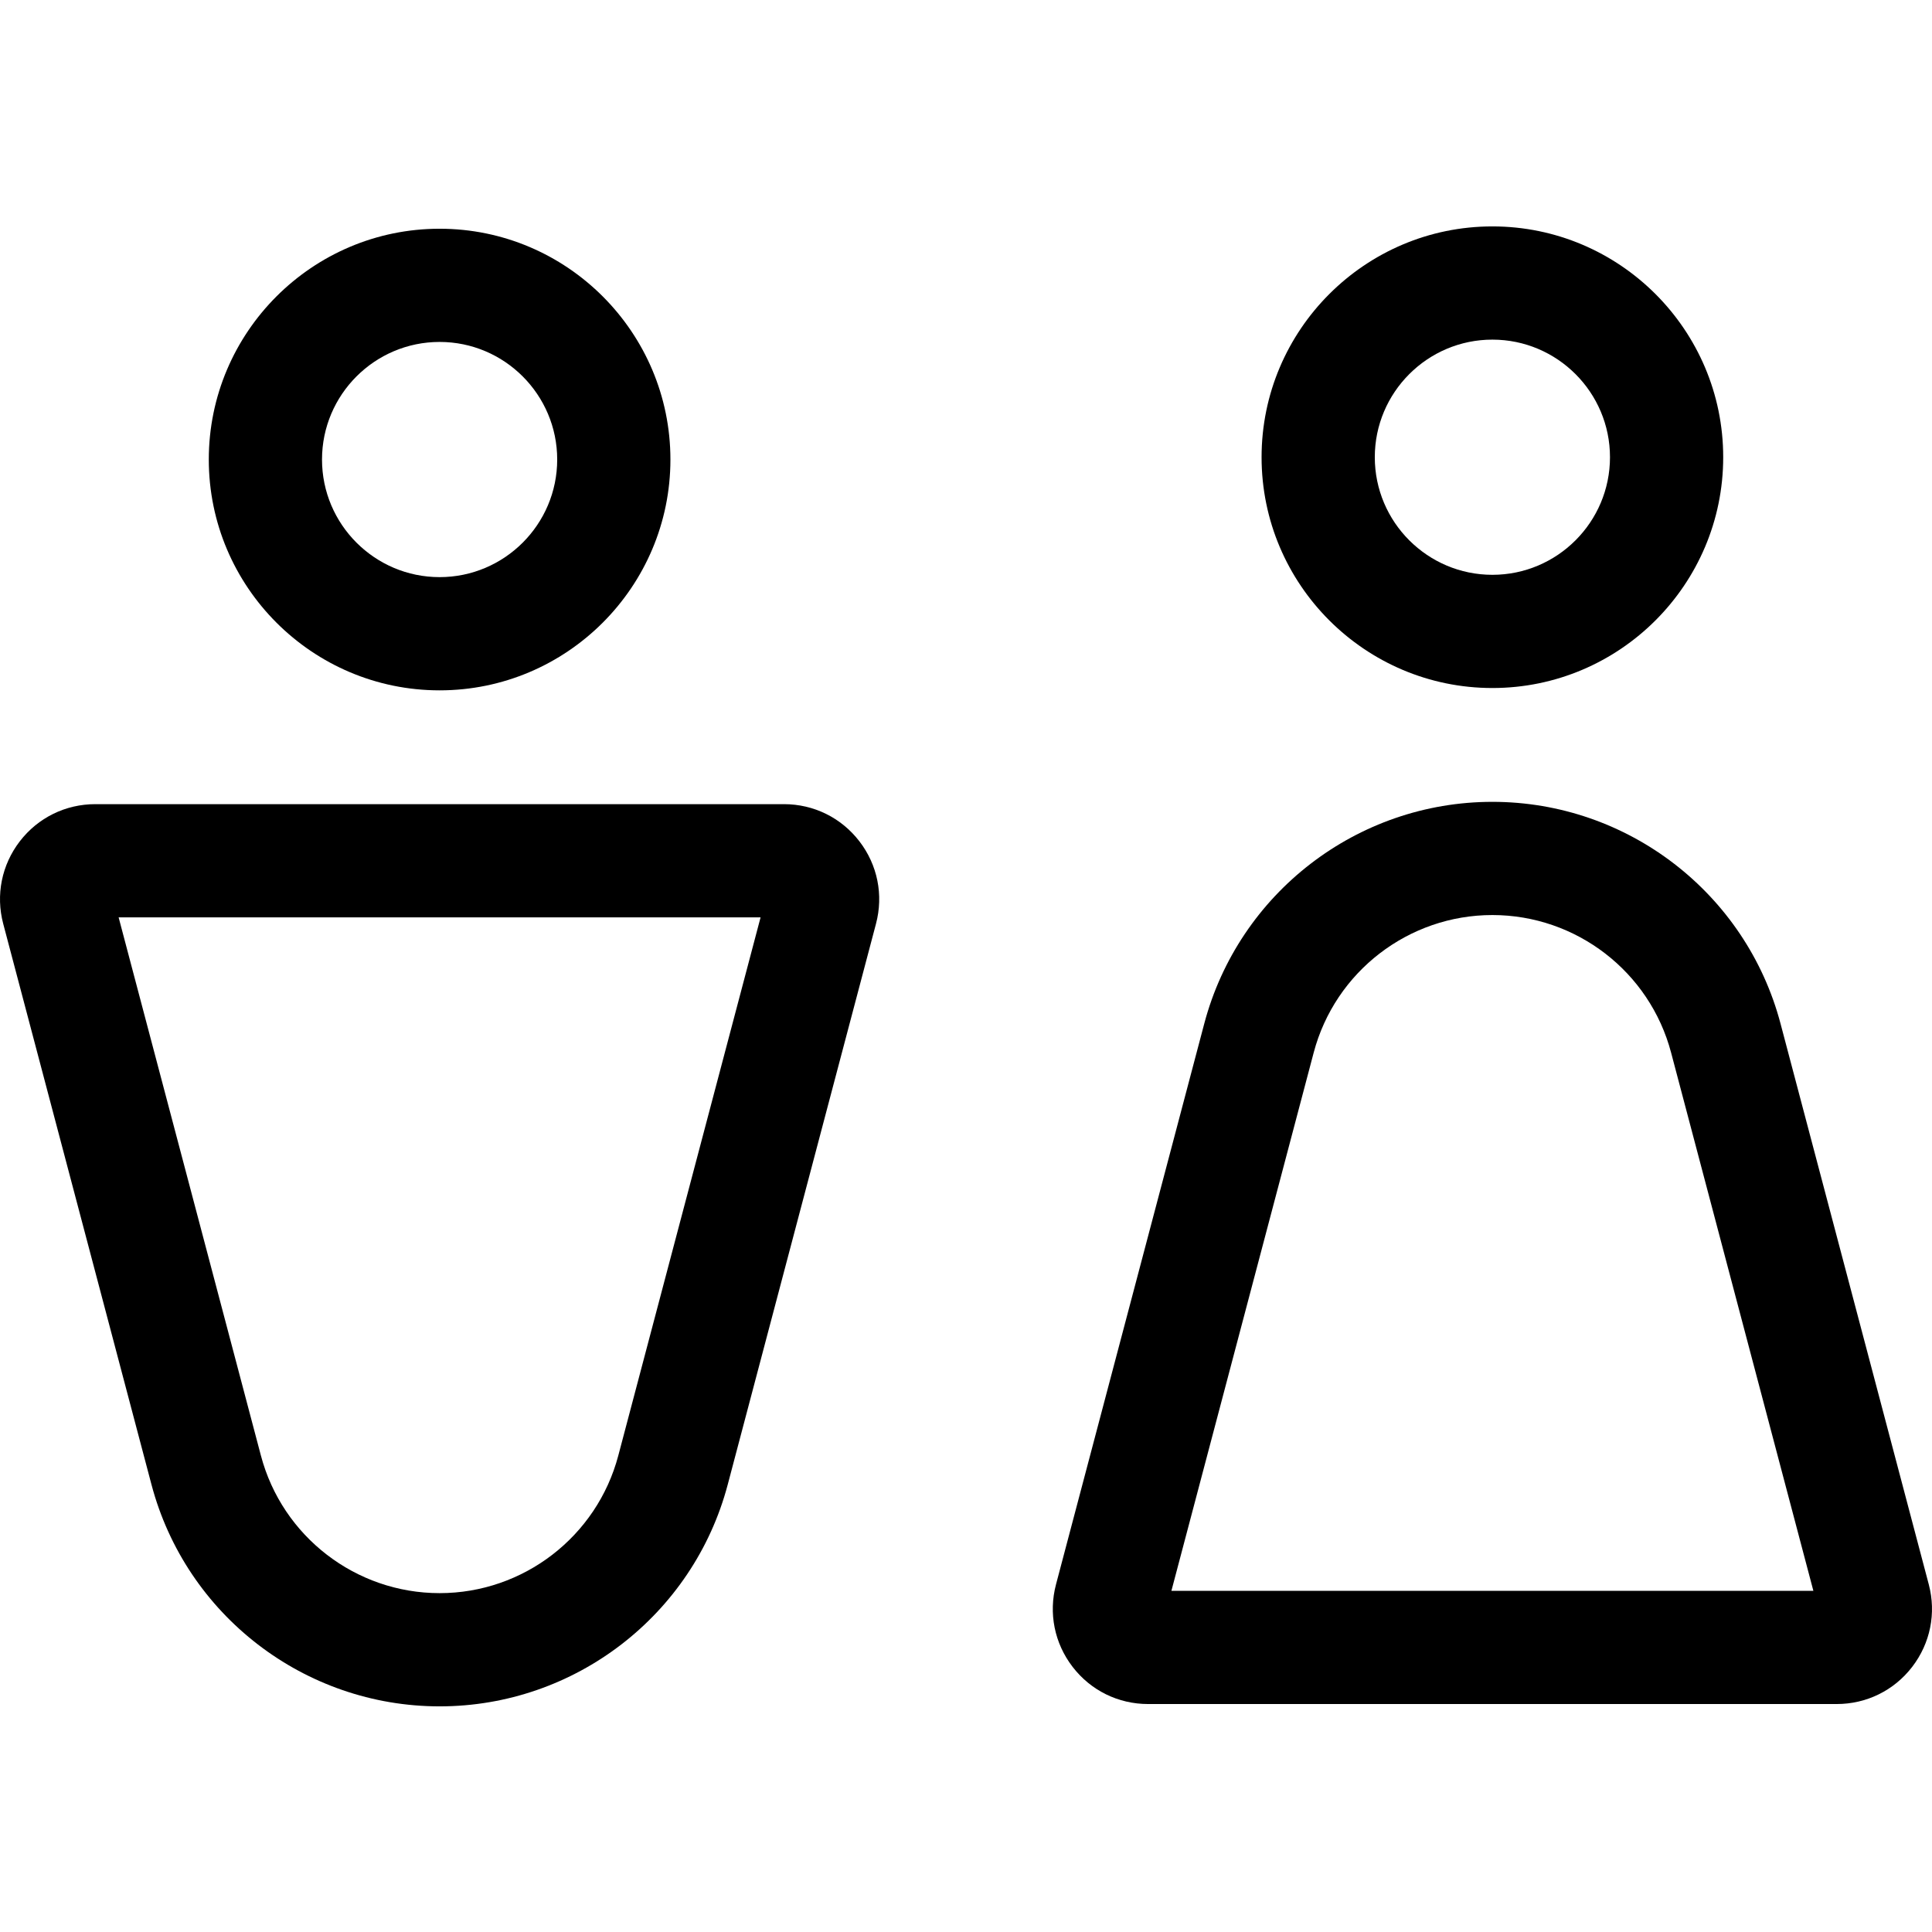
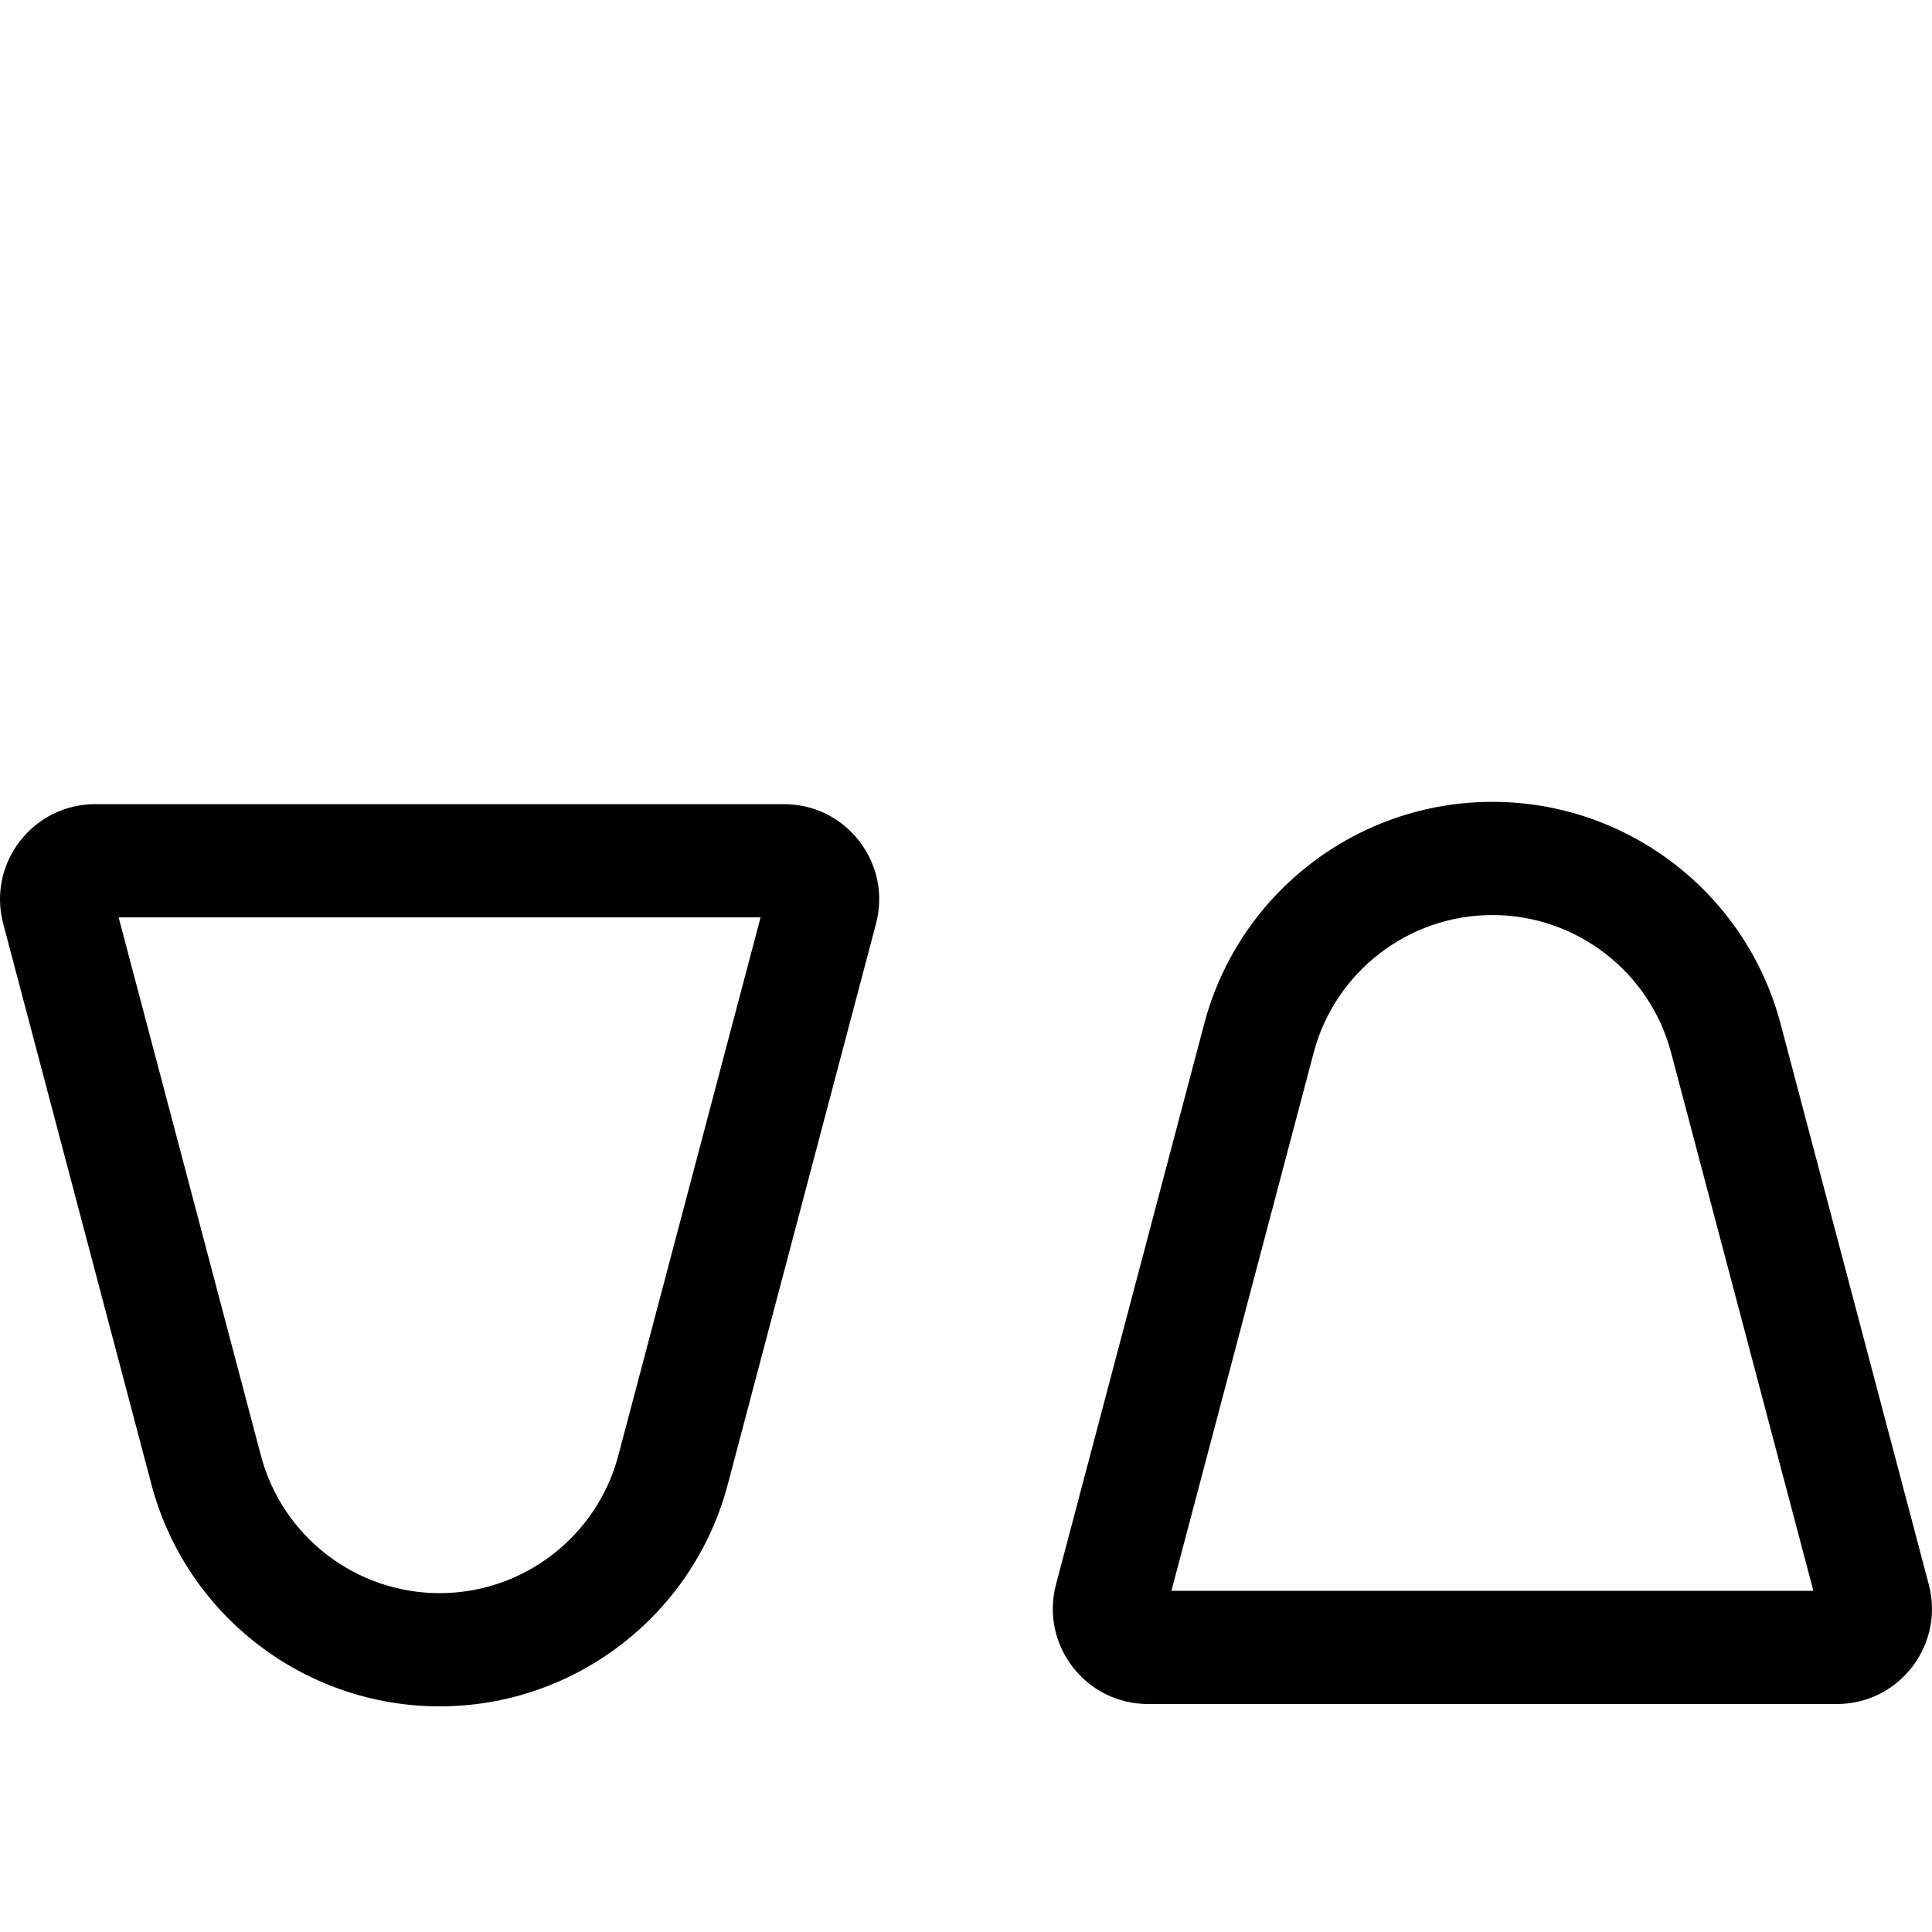
<svg xmlns="http://www.w3.org/2000/svg" height="512pt" viewBox="0 -60 512.001 512" width="512pt">
-   <path d="m116.5 122.949c33.73 0 61.168-27.441 61.168-61.168s-27.441-61.164-61.168-61.164-61.168 27.438-61.168 61.164c0 33.73 27.441 61.168 61.168 61.168zm0-92.332c17.184 0 31.164 13.98 31.164 31.164s-13.98 31.164-31.164 31.164-31.164-13.98-31.164-31.164 13.98-31.164 31.164-31.164zm0 0" />
  <path d="m207.746 153.109h-182.488c-7.895 0-15.184 3.586-20.004 9.84-4.812 6.258-6.418 14.223-4.402 21.855l39.285 148.598c9.148 34.621 40.551 58.801 76.363 58.801 35.809 0 67.211-24.18 76.363-58.801l39.285-148.598c2.02-7.633.414-15.598-4.402-21.852-4.816-6.258-12.105-9.844-20-9.844zm-43.887 172.621c-5.676 21.473-25.152 36.469-47.359 36.469s-41.684-14.996-47.359-36.469l-37.703-142.621h170.125zm0 0" />
-   <path d="m395.5 122.332c33.73 0 61.168-27.438 61.168-61.164 0-33.73-27.441-61.168-61.168-61.168s-61.168 27.441-61.168 61.168c0 33.727 27.441 61.164 61.168 61.164zm0-92.328c17.188 0 31.164 13.98 31.164 31.164 0 17.184-13.98 31.164-31.164 31.164s-31.164-13.98-31.164-31.164c0-17.184 13.98-31.164 31.164-31.164zm0 0" />
  <path d="m511.148 359.891-39.281-148.594c-9.152-34.625-40.555-58.801-76.367-58.801-35.809 0-67.211 24.176-76.363 58.797l-39.285 148.598c-2.016 7.633-.41 15.598 4.406 21.852 4.812 6.258 12.105 9.844 20 9.844h182.488c7.895 0 15.184-3.586 20-9.84 4.812-6.258 6.422-14.223 4.402-21.855zm-200.711 1.691 37.703-142.621c5.676-21.469 25.152-36.465 47.359-36.465s41.684 14.996 47.359 36.465l37.703 142.621zm0 0" />
</svg>